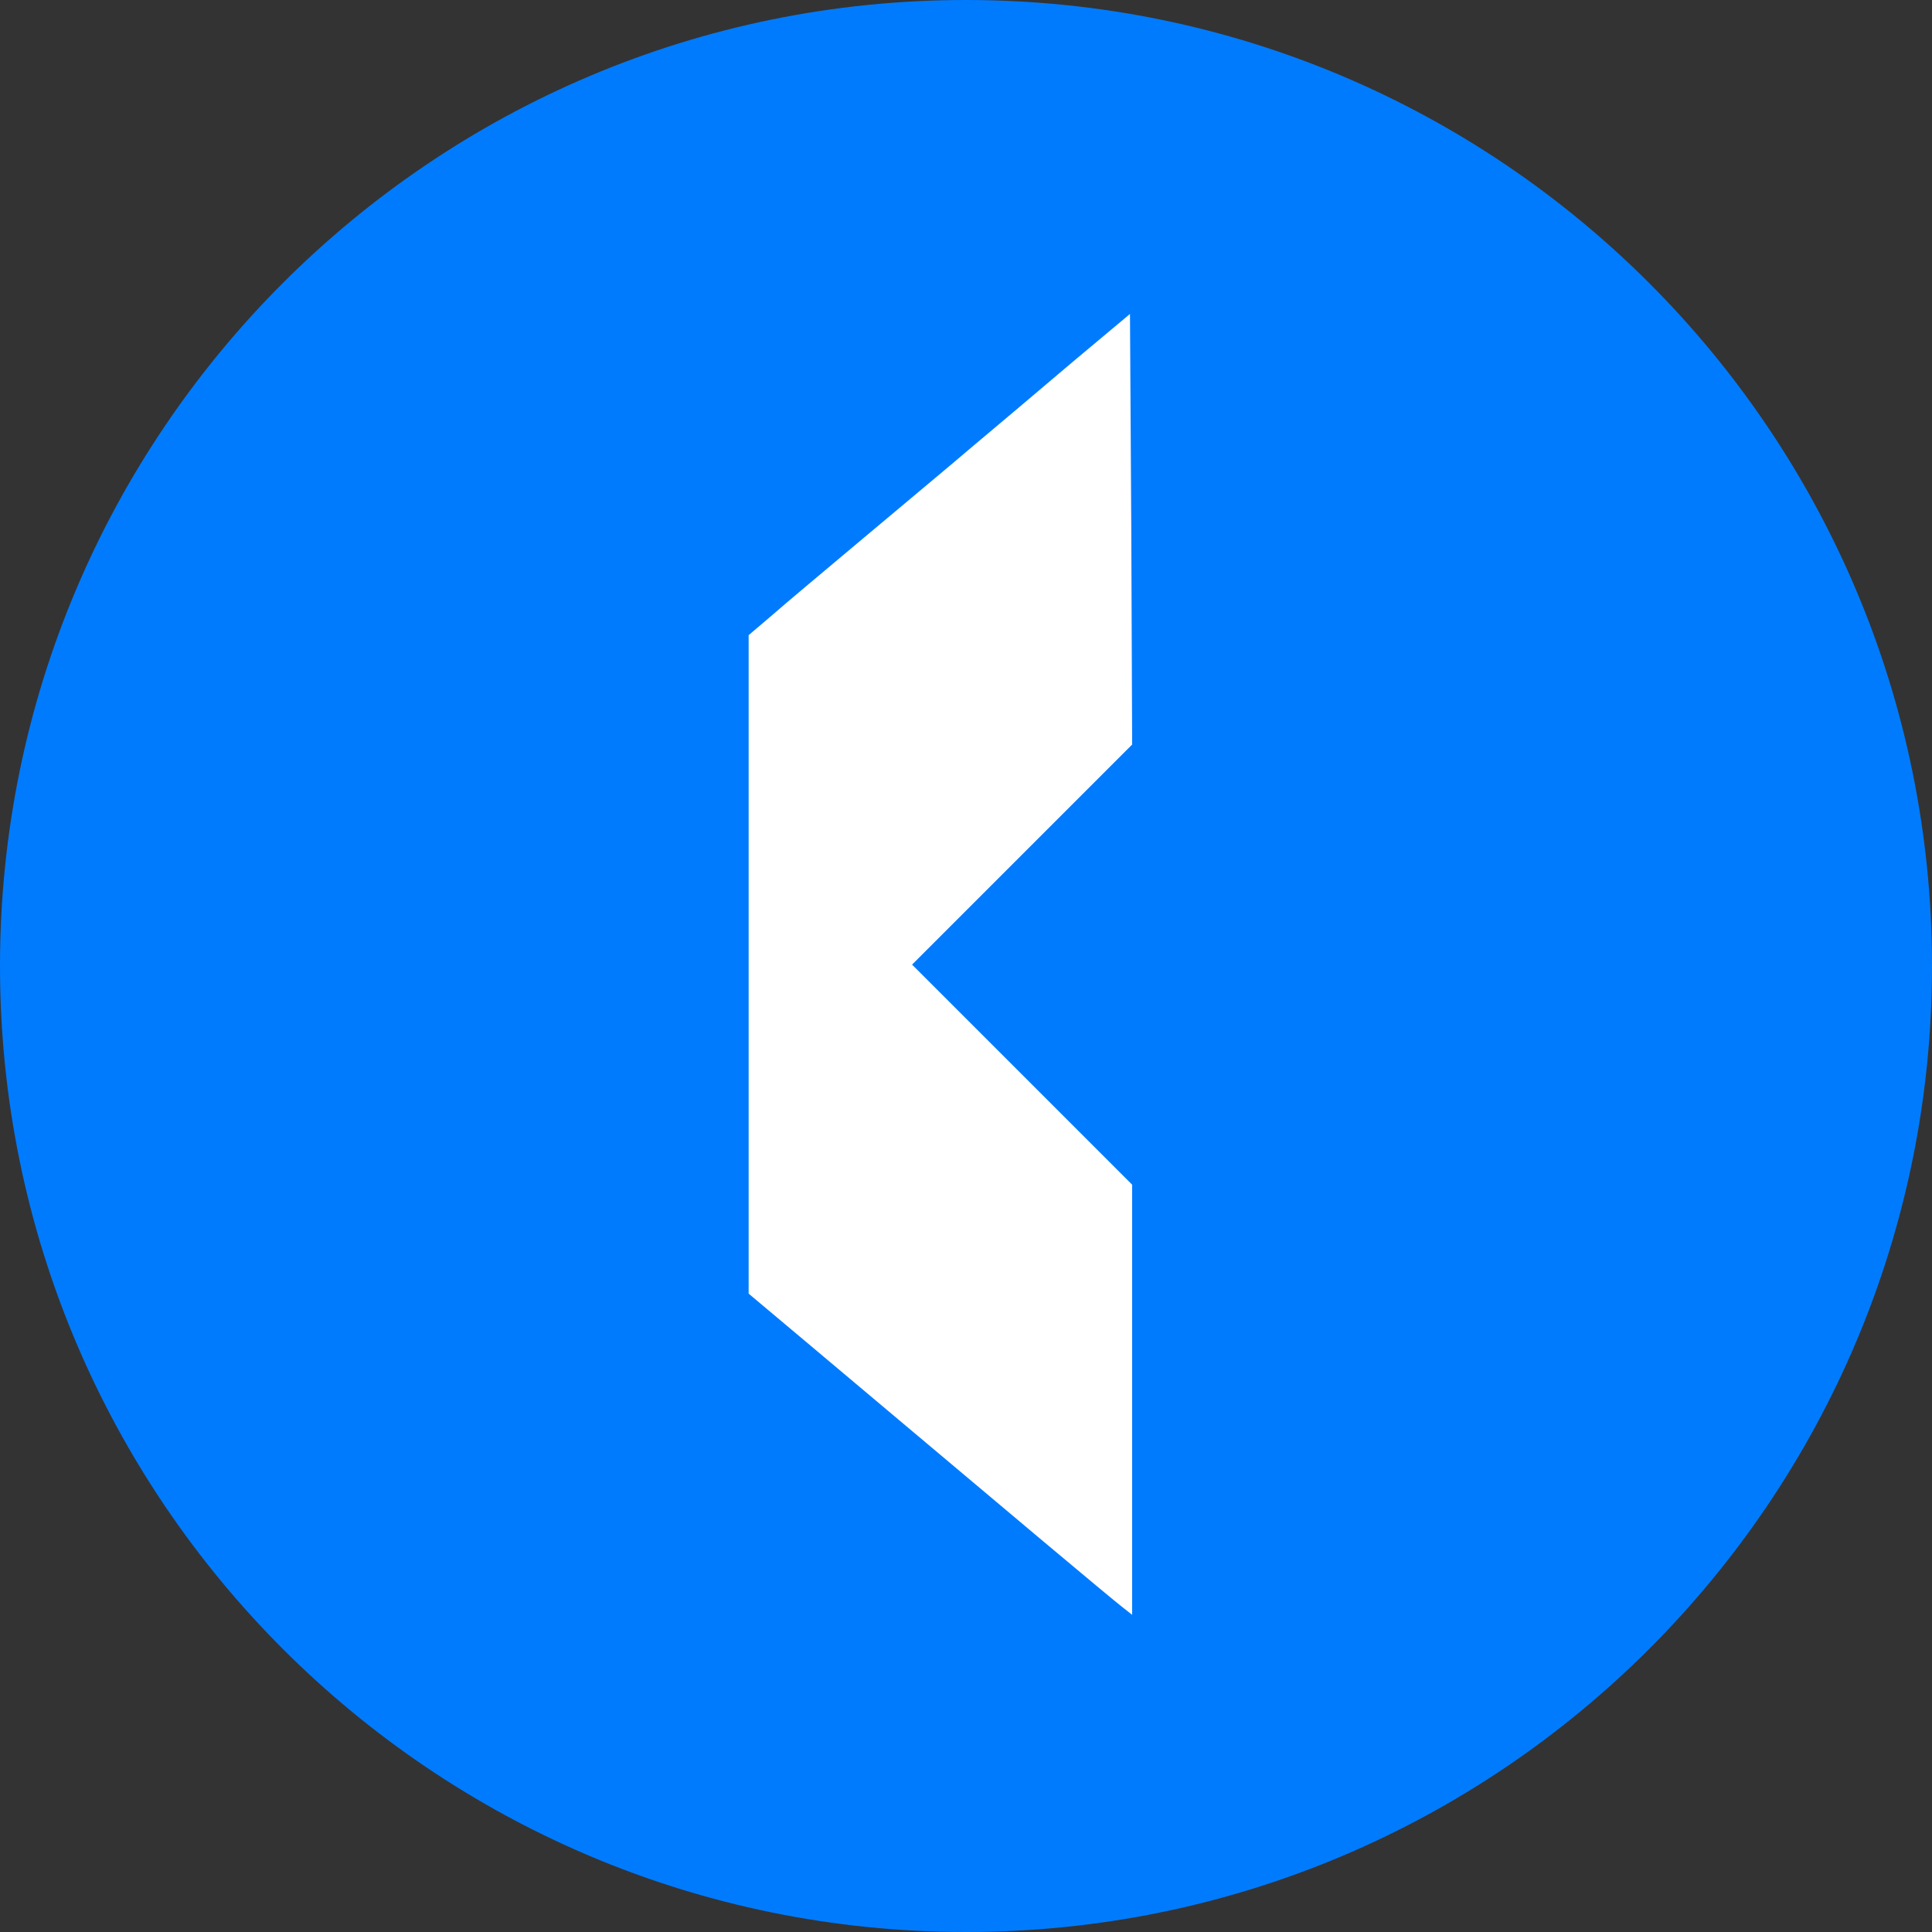
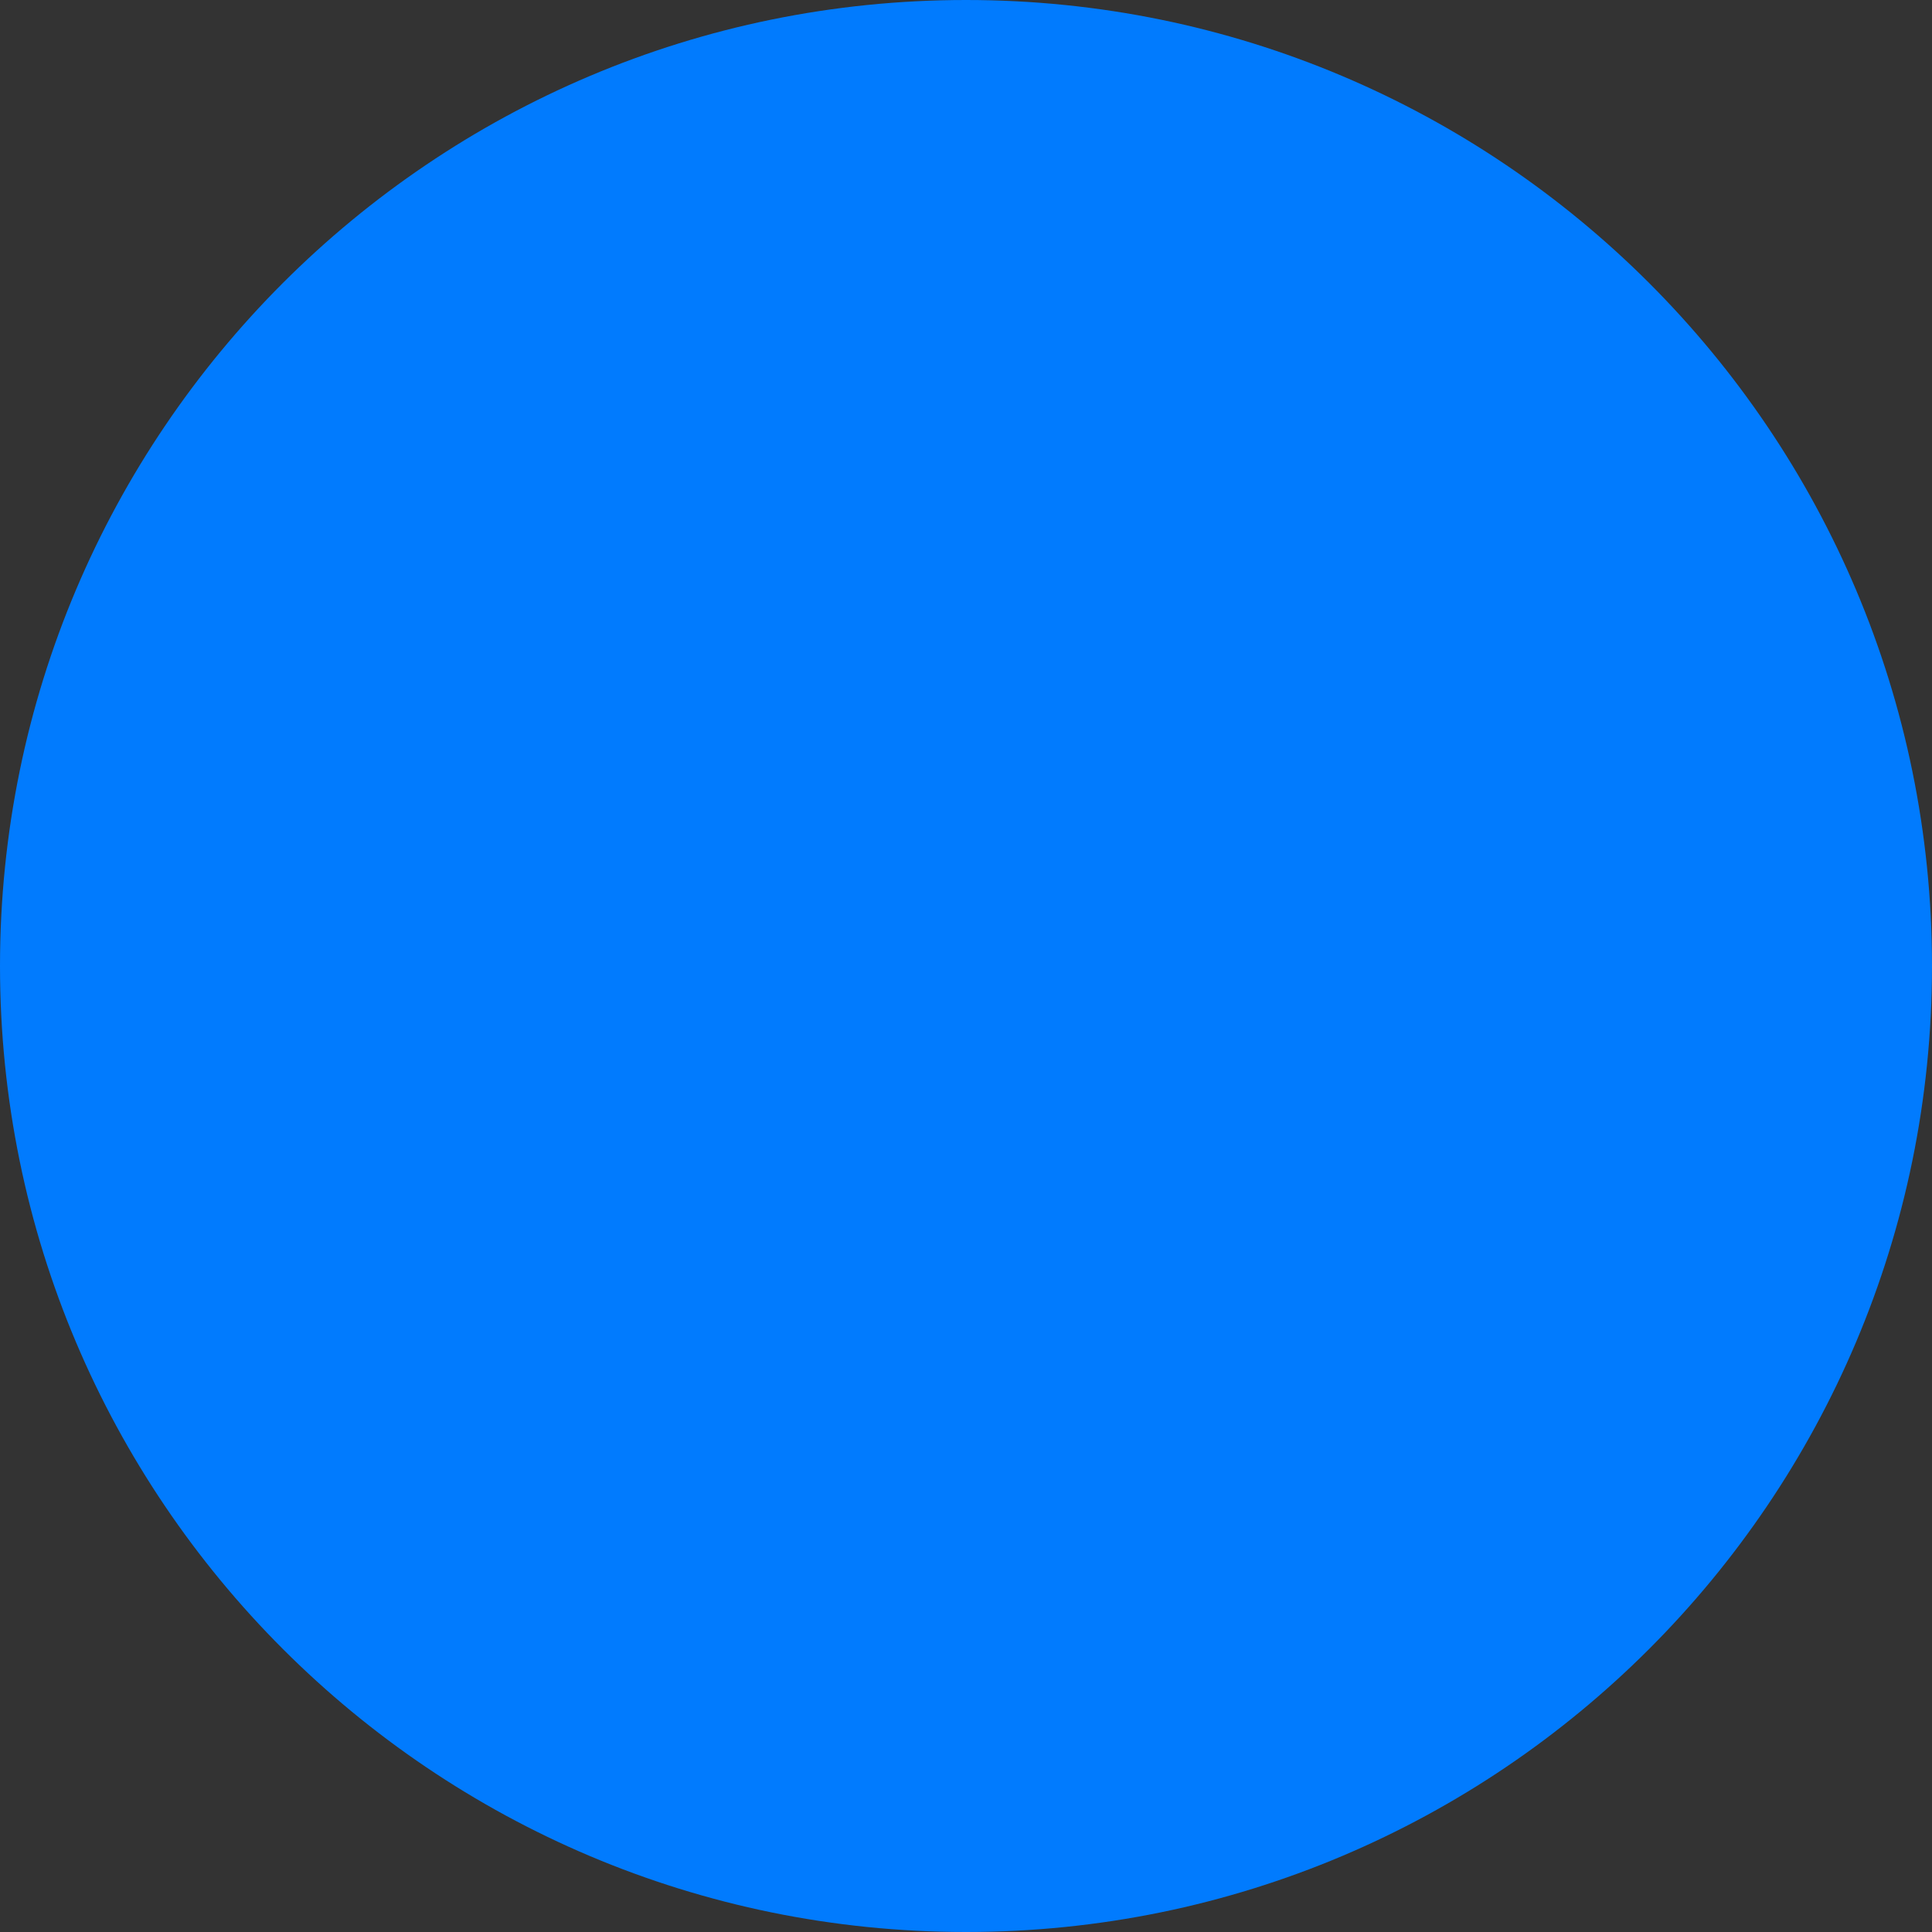
<svg xmlns="http://www.w3.org/2000/svg" width="80" height="80" viewBox="0 0 80 80" fill="none">
  <rect x="0" y="0" width="80" height="80" fill="#333333" stroke="none" />
  <path d="M40 80C62.091 80 80 62.091 80 40C80 17.909 62.091 0 40 0C17.909 0 0 17.909 0 40C0 62.091 17.909 80 40 80Z" fill="#017BFE" />
-   <path d="M44.354 15.039C43.019 16.176 41.196 17.71 40.294 18.468C39.409 19.226 37.37 20.922 35.782 22.258C34.194 23.593 32.462 25.037 31.956 25.488L31 26.3V39.943V53.567L33.472 55.643C34.826 56.779 36.522 58.205 37.226 58.801C41.34 62.266 46.086 66.254 46.447 66.524L46.88 66.867V57.953V49.056L42.333 44.508L37.767 39.943L42.333 35.377L46.88 30.829L46.844 21.915L46.79 13L44.354 15.039Z" fill="white" />
</svg>